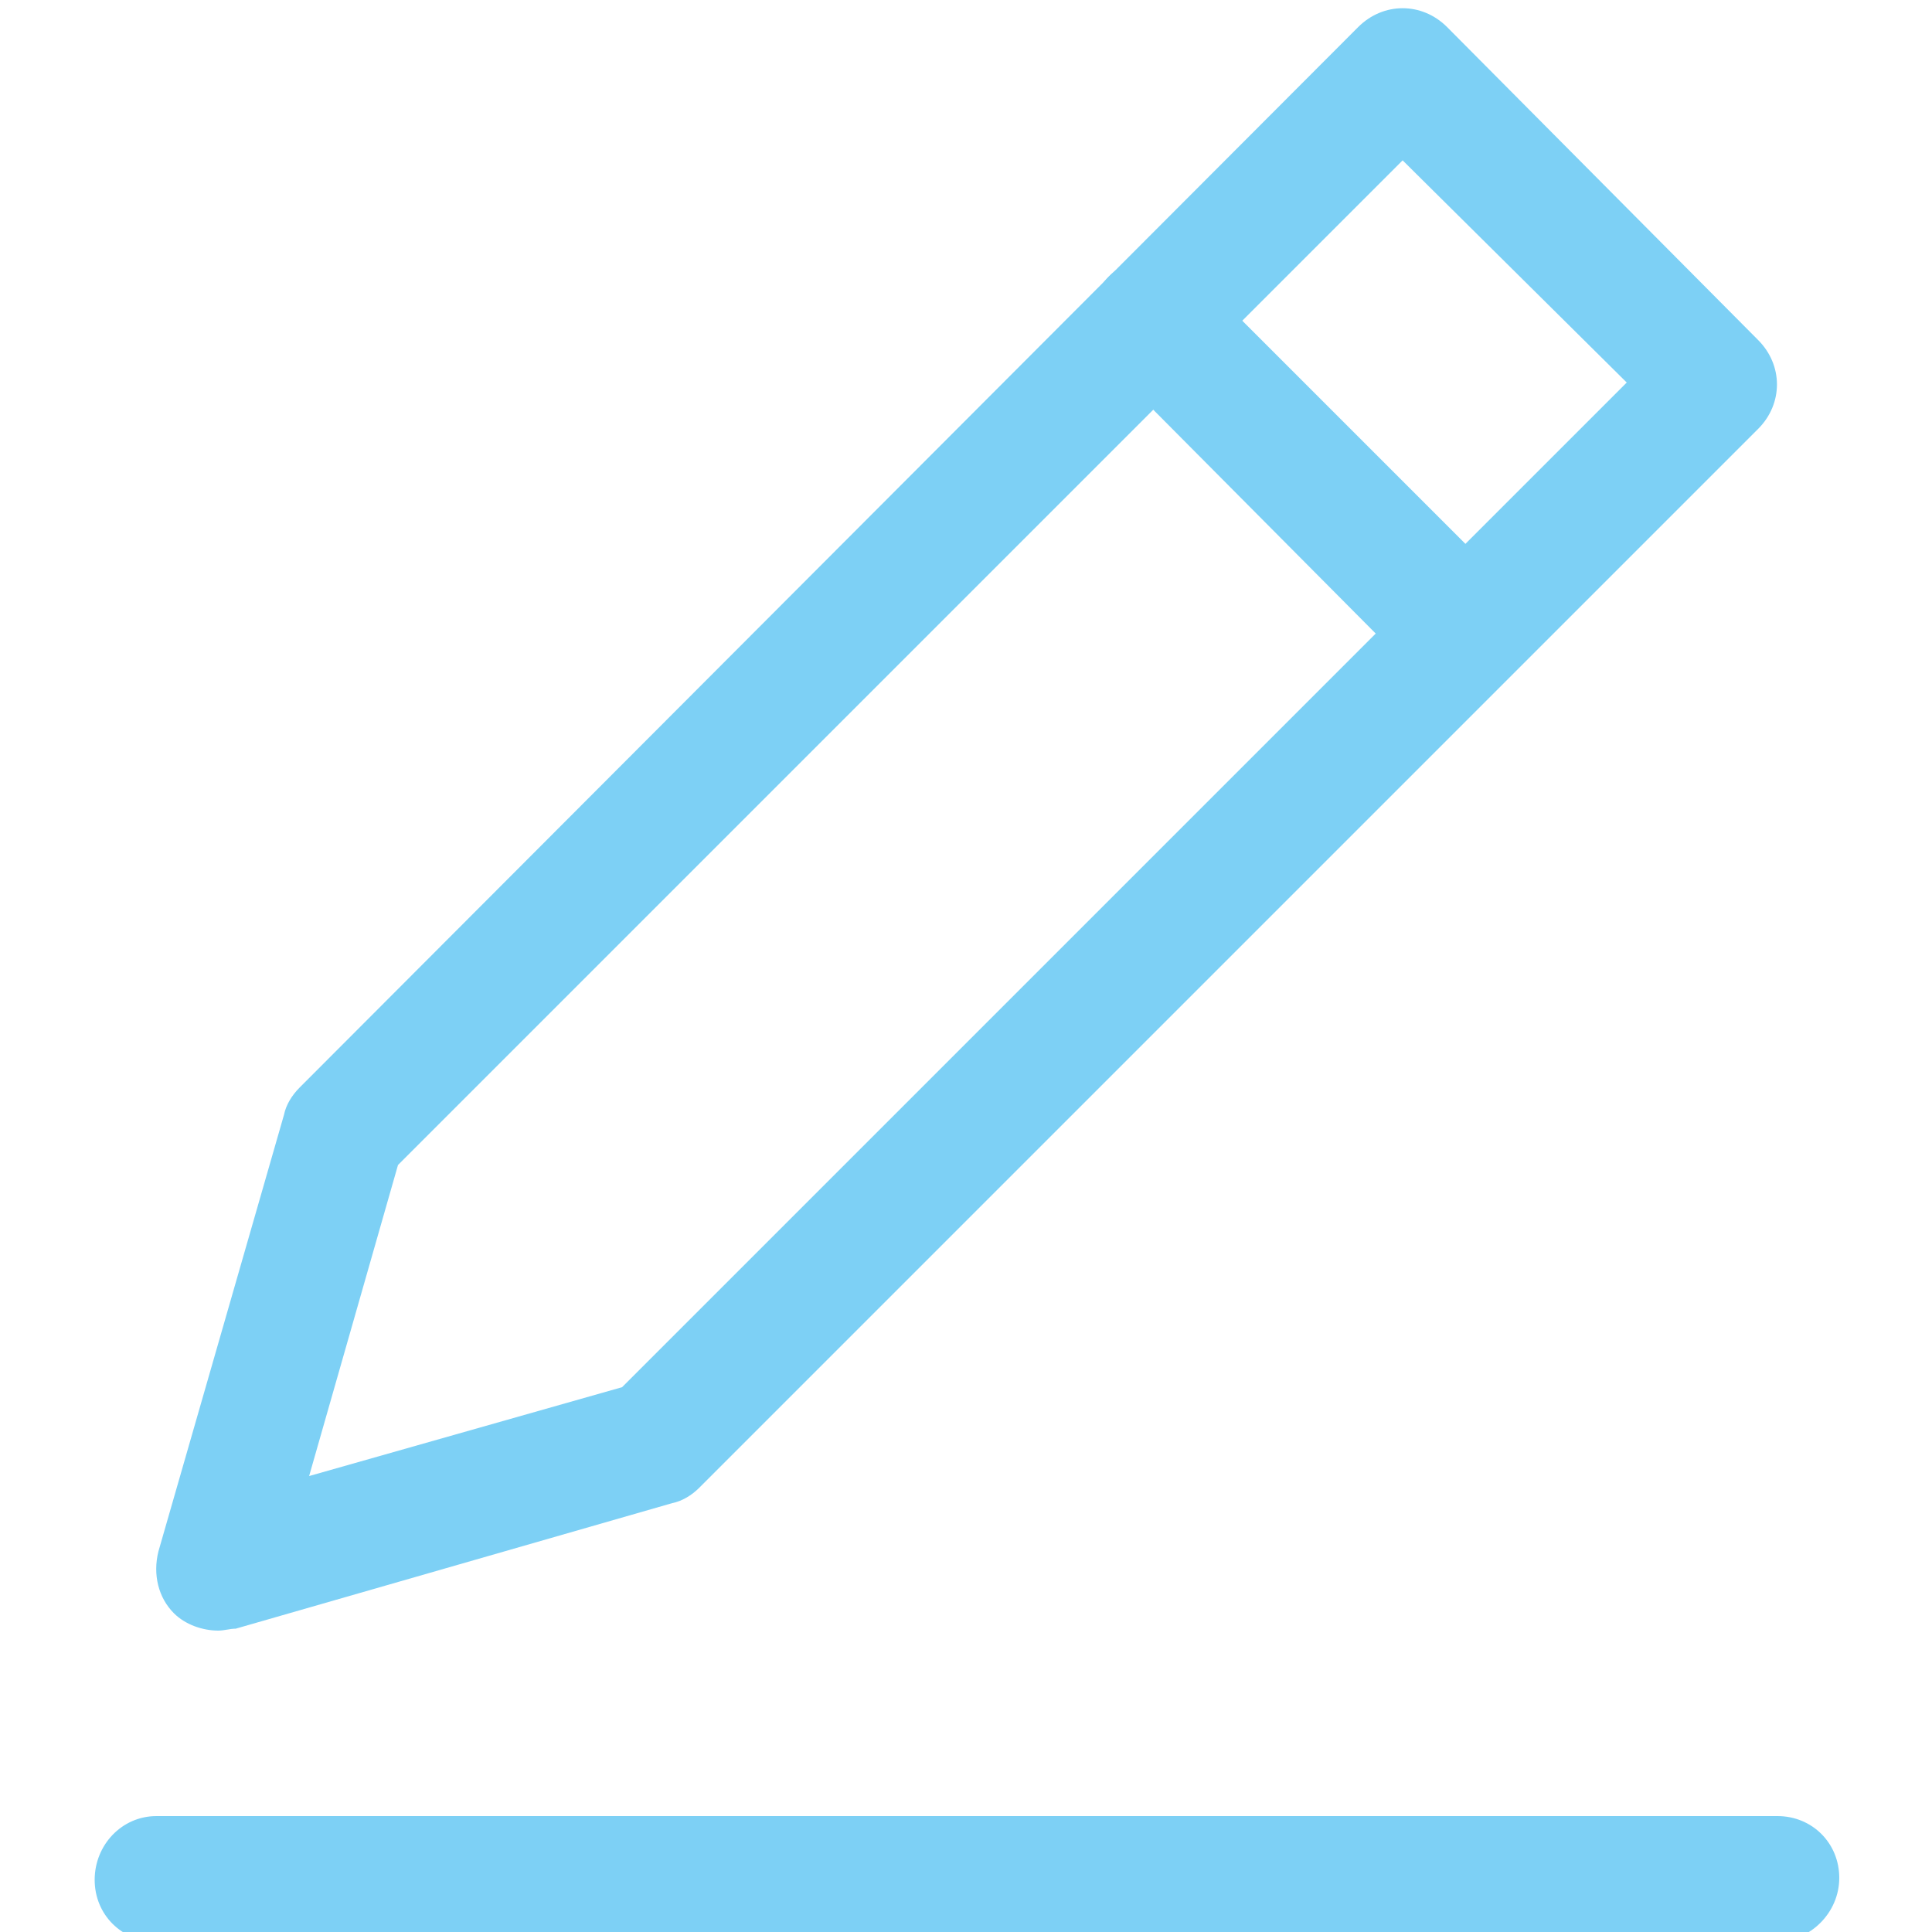
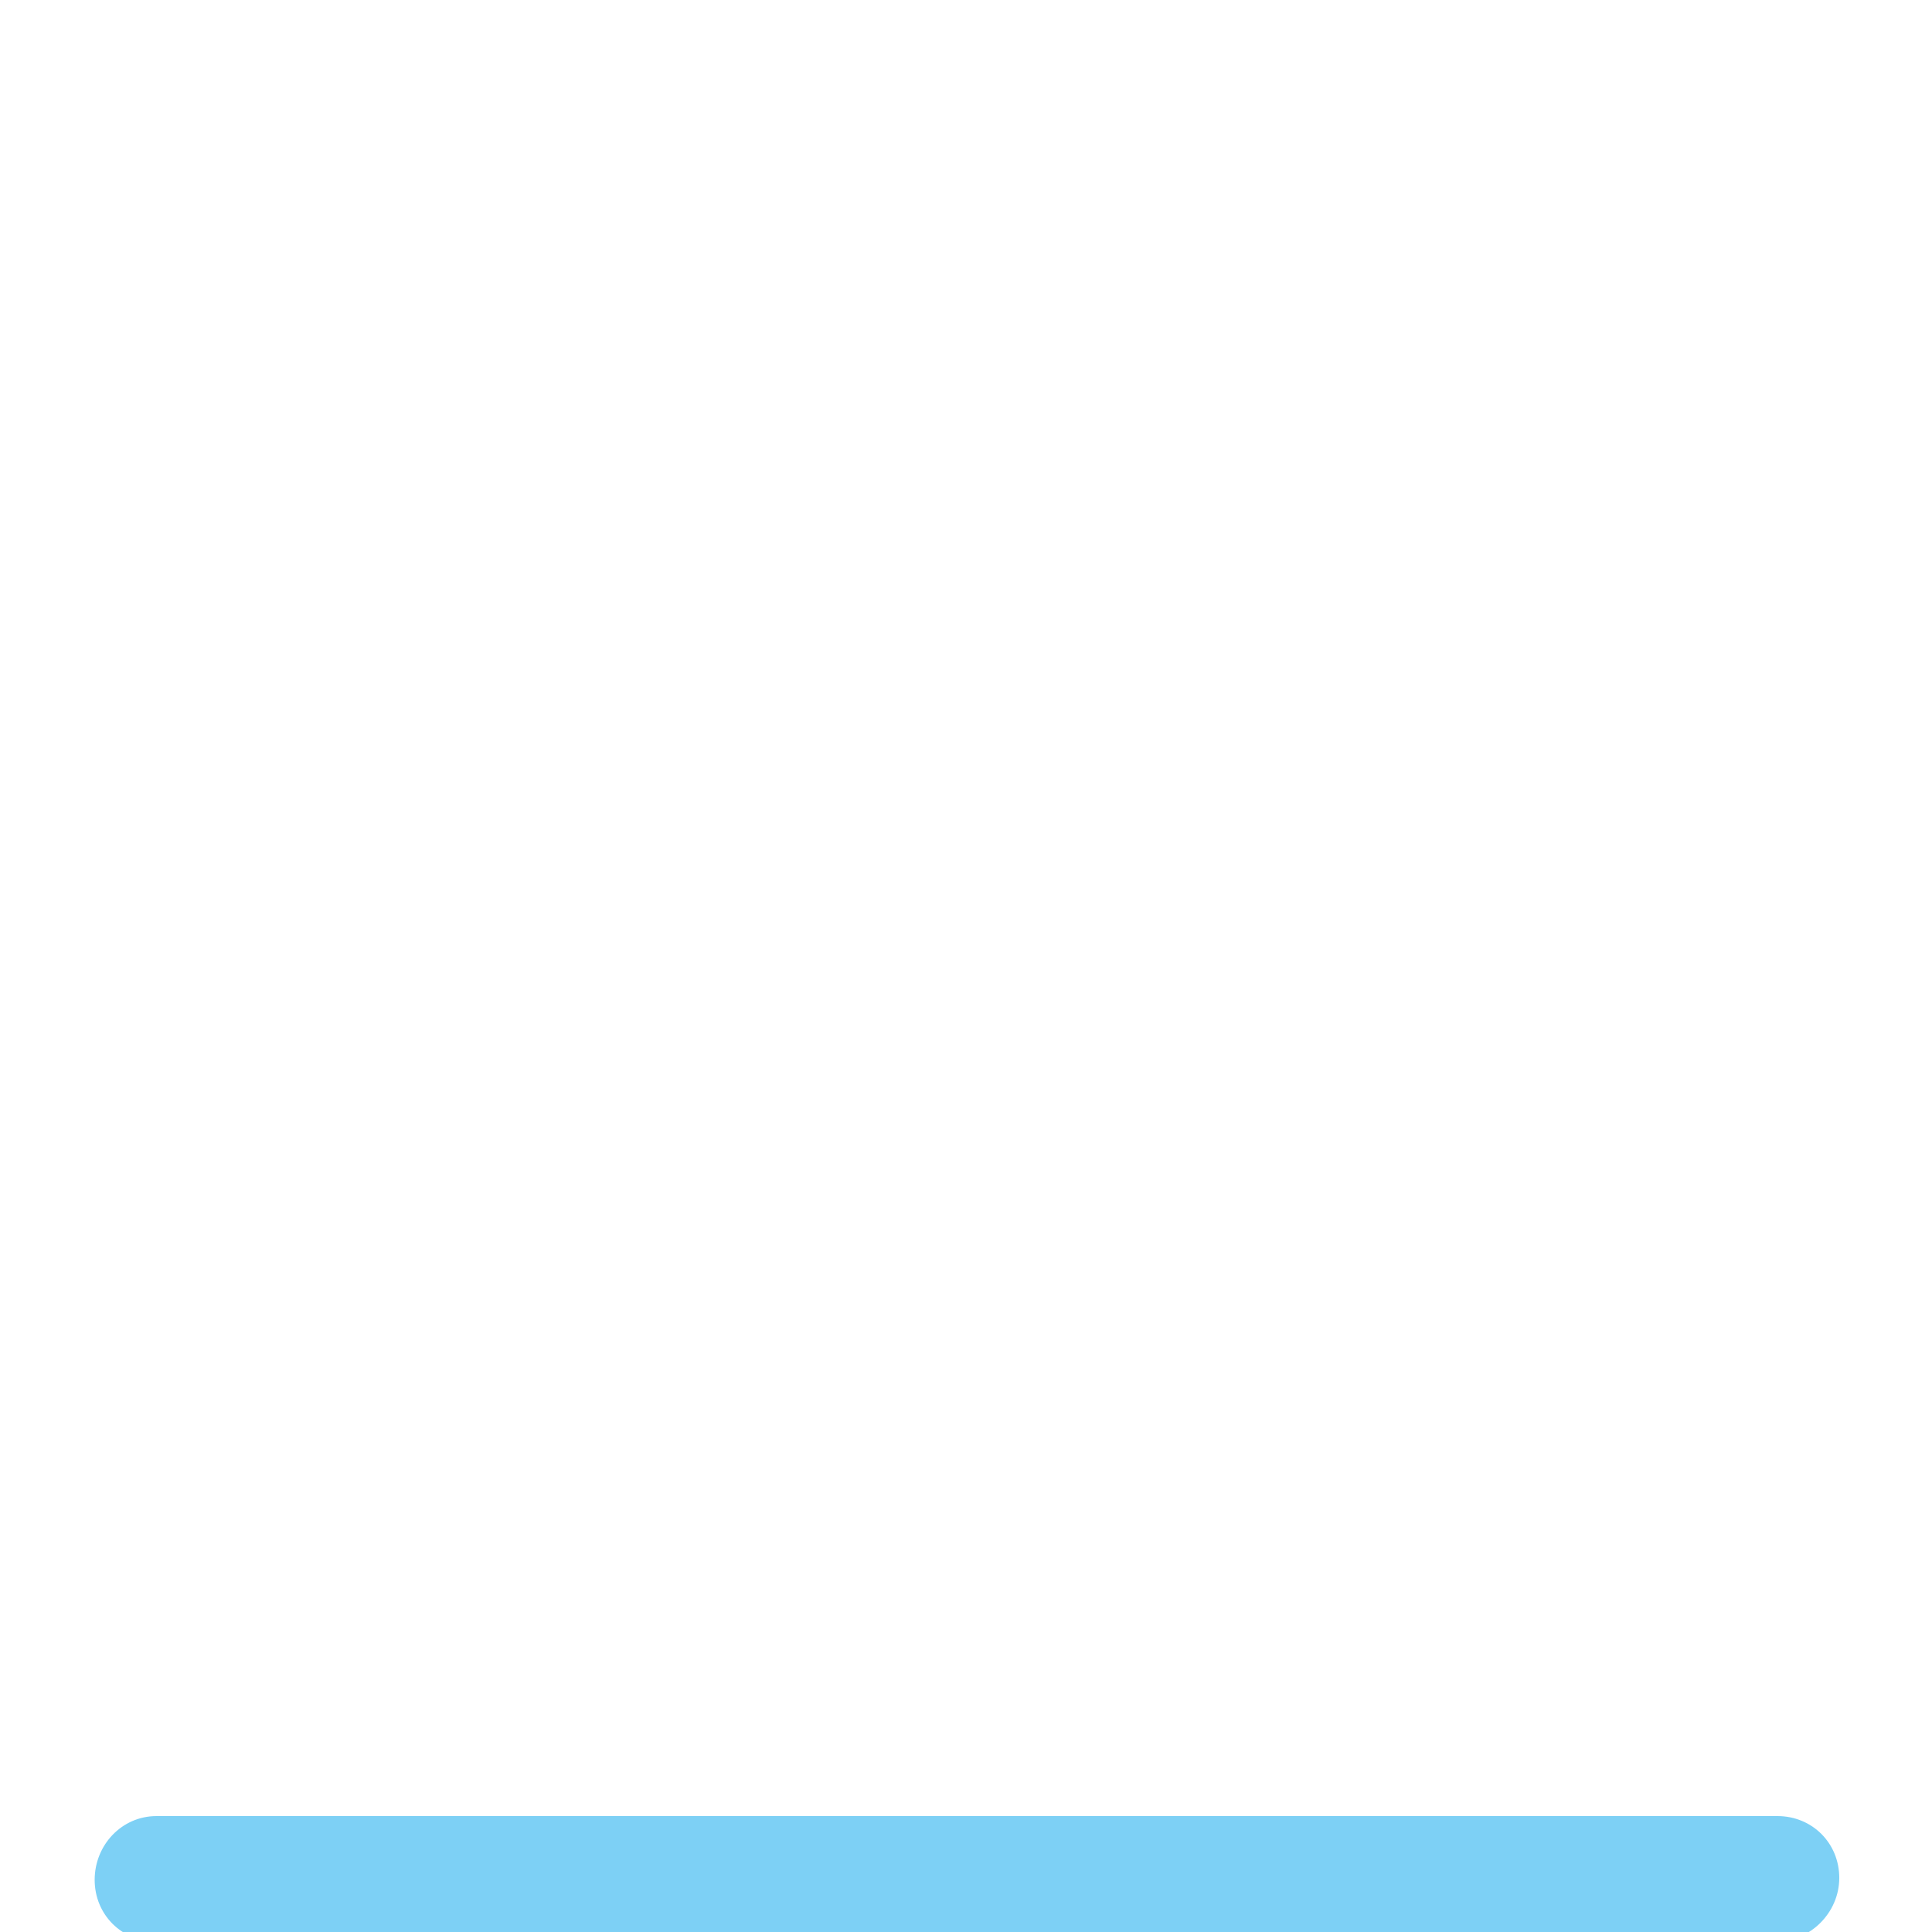
<svg xmlns="http://www.w3.org/2000/svg" version="1.1" id="Layer_1" x="0px" y="0px" viewBox="0 0 100 100" style="enable-background:new 0 0 100 100;" xml:space="preserve" aria-hidden="true" width="100px" height="100px">
  <defs>
    <linearGradient class="cerosgradient" data-cerosgradient="true" id="CerosGradient_id068b1472e" gradientUnits="userSpaceOnUse" x1="50%" y1="100%" x2="50%" y2="0%">
      <stop offset="0%" stop-color="#d1d1d1" />
      <stop offset="100%" stop-color="#d1d1d1" />
    </linearGradient>
    <linearGradient />
  </defs>
  <style type="text/css">
	.st0{fill:#7DD0F5;}
</style>
  <g>
    <path class="st0" d="M91.9,100.5H8.1c-1.8,0-3.2-1.4-3.2-3.2S6.3,94,8.1,94h83.9c1.8,0,3.2,1.4,3.2,3.2S93.7,100.5,91.9,100.5z" />
-     <path class="st0" d="M75.8,36c-0.8,0-1.7-0.3-2.3-0.9L57.4,18.9c-1.3-1.3-1.3-3.3,0-4.6c1.3-1.3,3.3-1.3,4.6,0l16.1,16.1   c1.3,1.3,1.3,3.3,0,4.6C77.5,35.7,76.6,36,75.8,36z" />
-     <path class="st0" d="M11.3,84.4c-0.8,0-1.7-0.3-2.3-0.9c-0.8-0.8-1.1-2-0.8-3.2l6.5-22.6c0.1-0.5,0.4-1,0.8-1.4L70.3,1.4   c1.3-1.3,3.3-1.3,4.6,0L91,17.6c1.3,1.3,1.3,3.3,0,4.6L36.2,77c-0.4,0.4-0.9,0.7-1.4,0.8l-22.6,6.5C11.9,84.3,11.6,84.4,11.3,84.4z    M20.6,60.3L16,76.4l16.2-4.6l52-52L72.6,8.3L20.6,60.3z M33.9,74.7L33.9,74.7L33.9,74.7z" />
  </g>
</svg>